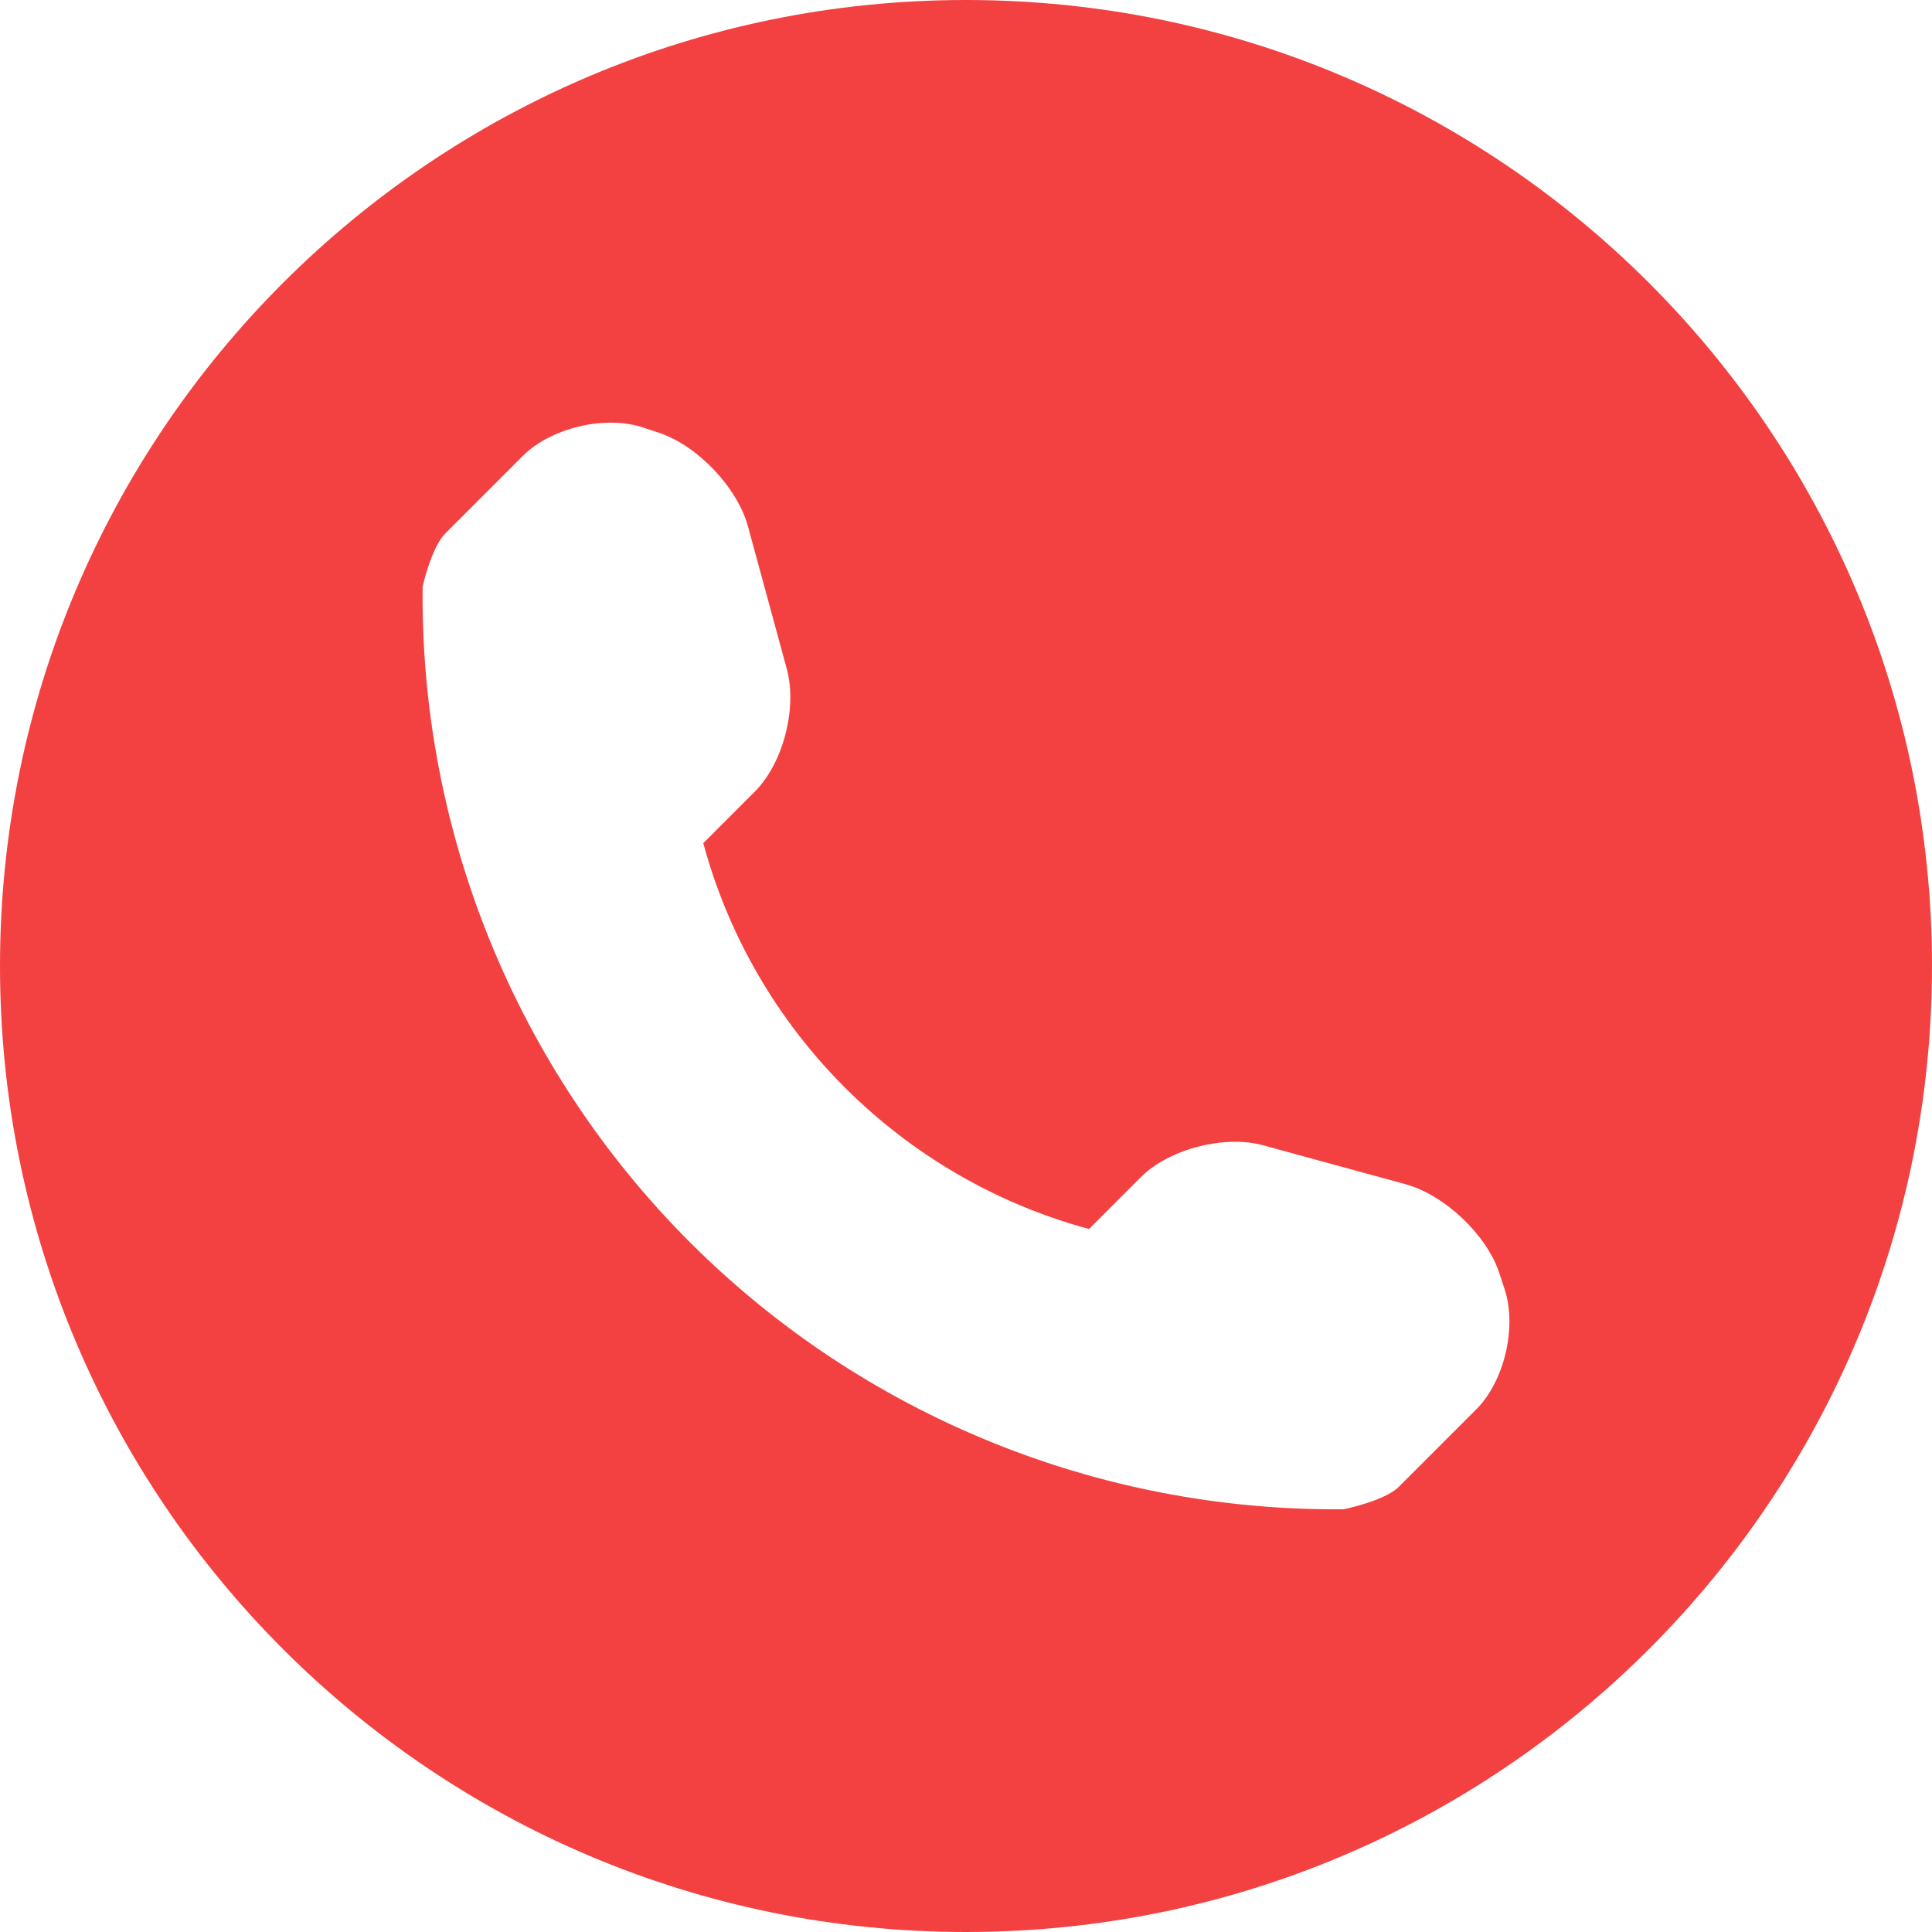
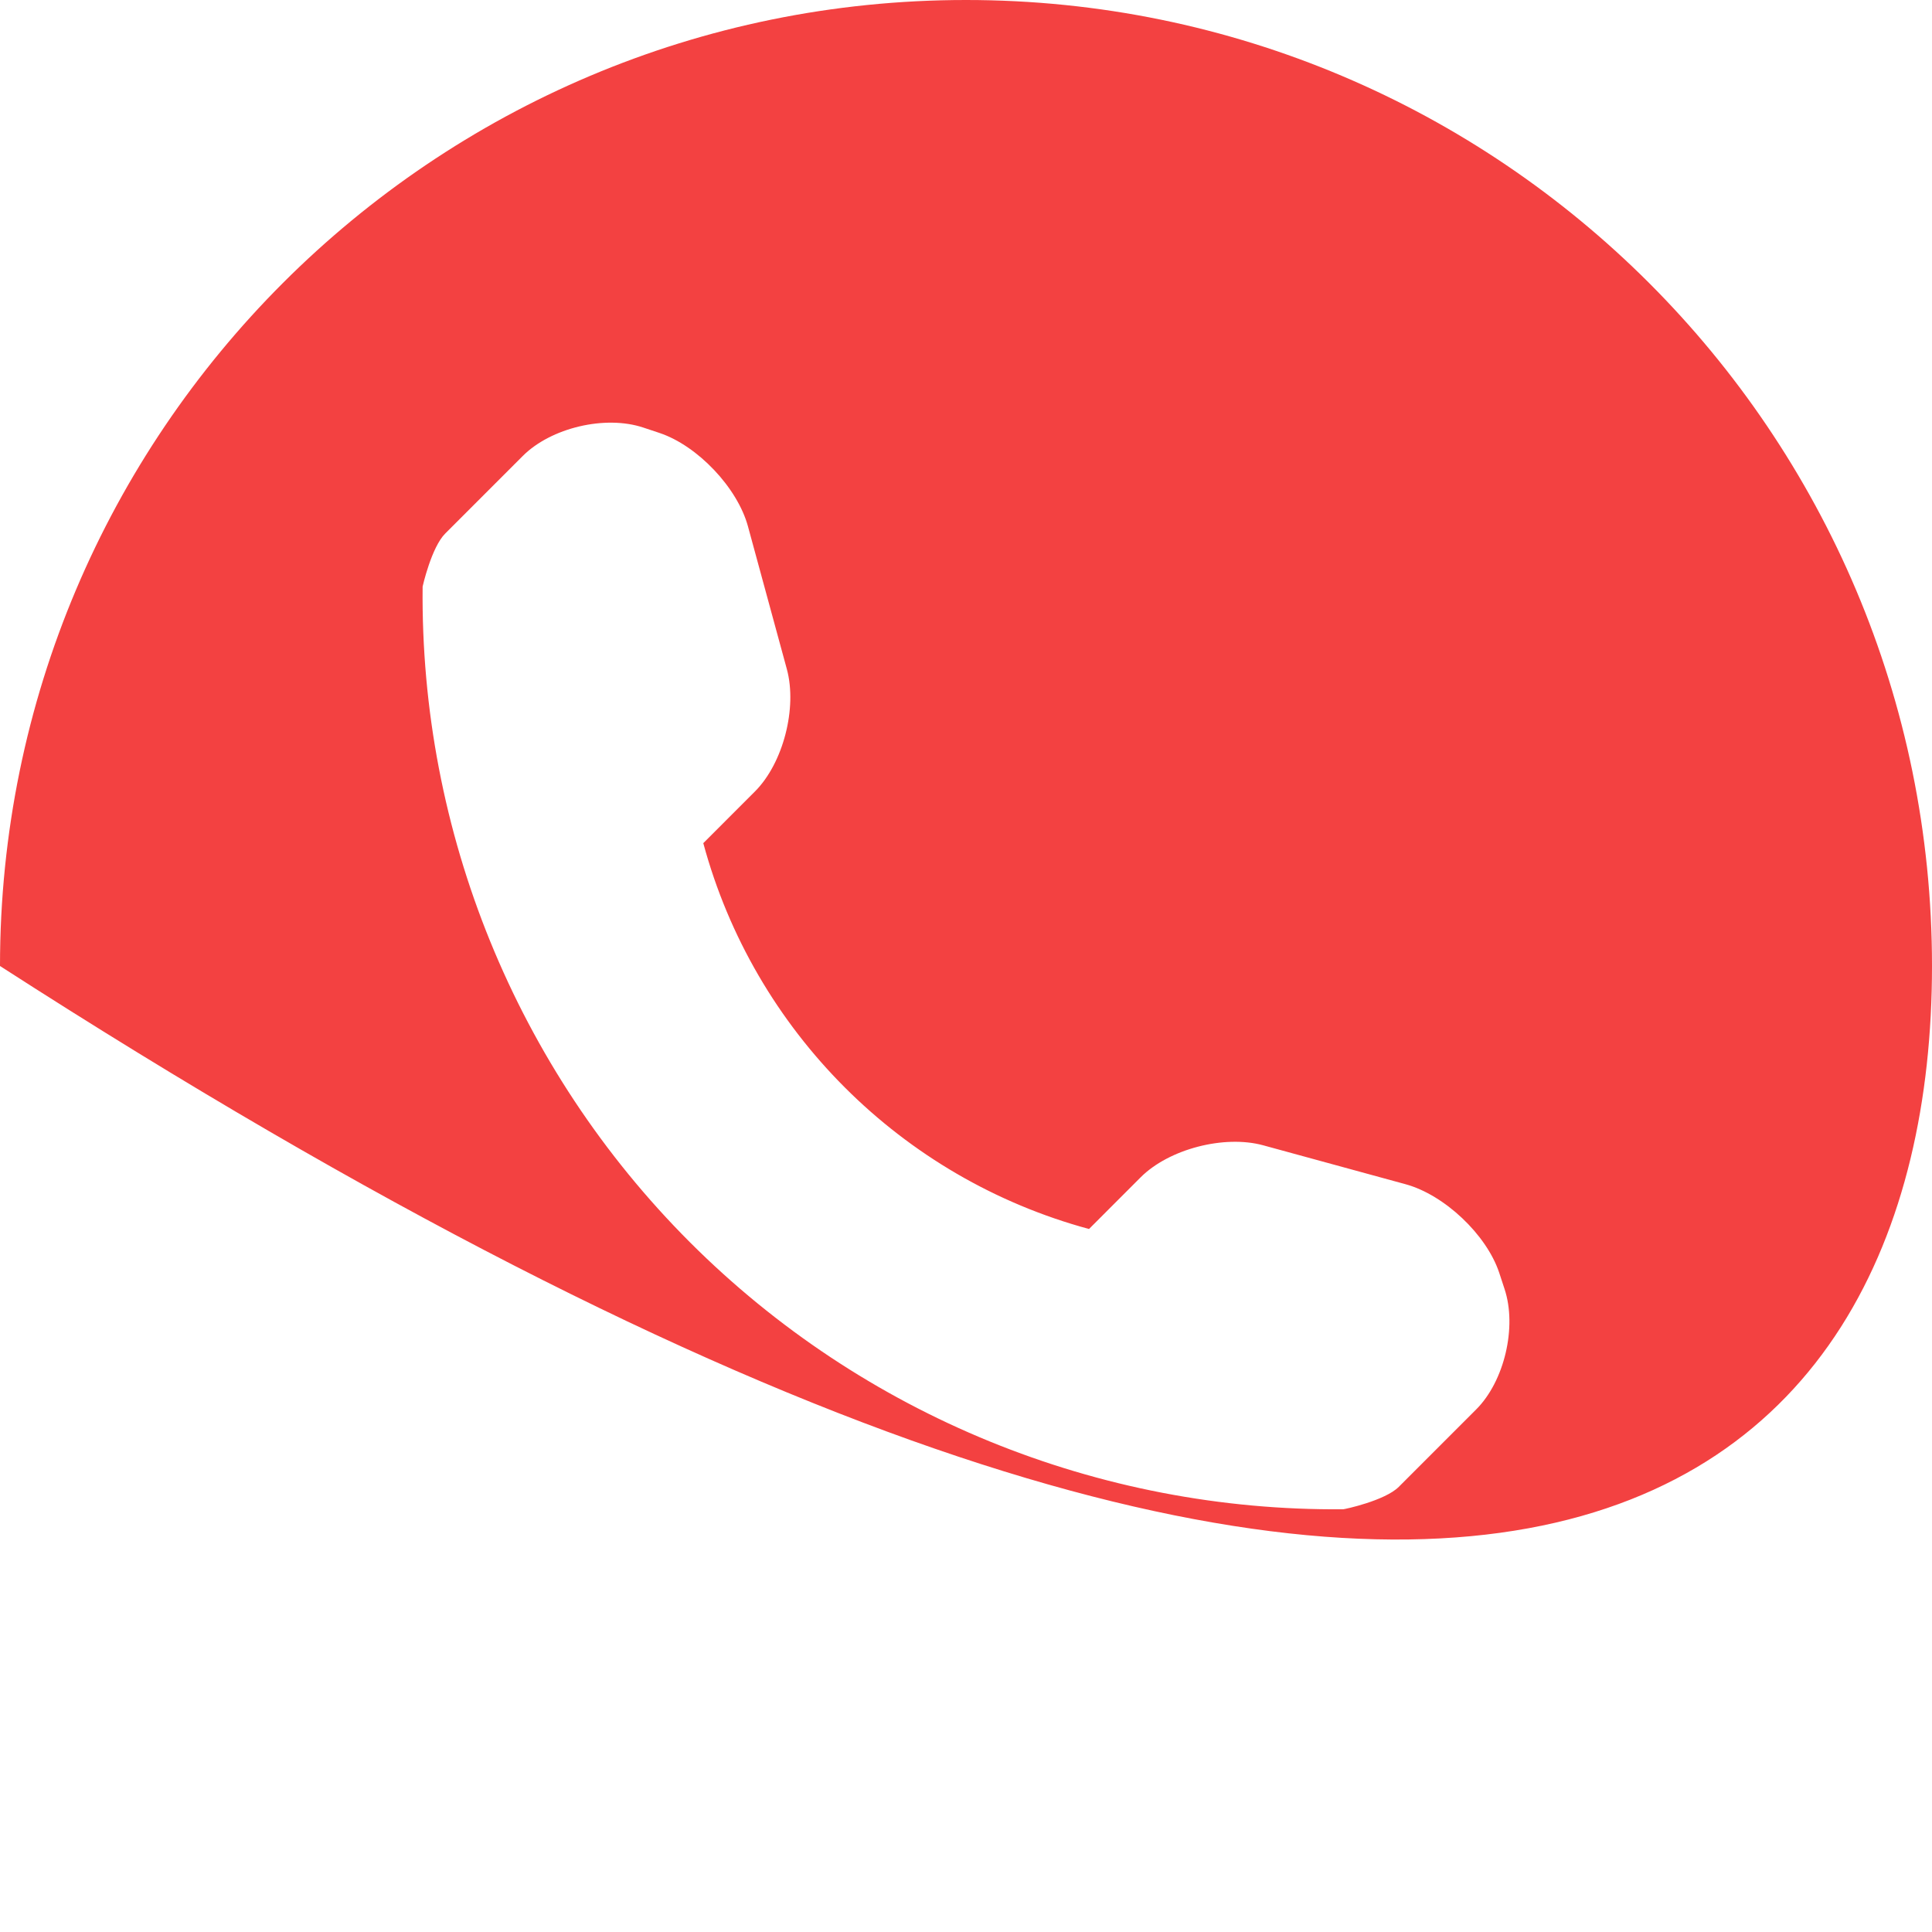
<svg xmlns="http://www.w3.org/2000/svg" width="88" height="88" viewBox="0 0 88 88" fill="none">
-   <path d="M44 0C19.701 0 0 19.701 0 44C0 68.298 19.701 88 44 88C68.299 88 88 68.298 88 44C88 19.701 68.299 0 44 0ZM67.235 64.201L63.712 67.725C63.083 68.353 61.241 68.745 61.182 68.745C50.037 68.842 39.306 64.464 31.421 56.579C23.515 48.668 19.132 37.899 19.25 26.716C19.25 26.711 19.653 24.922 20.282 24.299L23.804 20.776C25.093 19.481 27.57 18.896 29.305 19.476L30.046 19.723C31.775 20.303 33.591 22.215 34.069 23.977L35.841 30.482C36.319 32.248 35.675 34.762 34.386 36.051L32.034 38.404C34.343 46.954 41.052 53.664 49.603 55.979L51.954 53.626C53.249 52.331 55.762 51.687 57.526 52.164L64.029 53.942C65.791 54.426 67.703 56.231 68.283 57.96L68.53 58.712C69.105 60.442 68.524 62.917 67.235 64.201Z" fill="#F34141" />
+   <path d="M44 0C19.701 0 0 19.701 0 44C68.299 88 88 68.298 88 44C88 19.701 68.299 0 44 0ZM67.235 64.201L63.712 67.725C63.083 68.353 61.241 68.745 61.182 68.745C50.037 68.842 39.306 64.464 31.421 56.579C23.515 48.668 19.132 37.899 19.25 26.716C19.25 26.711 19.653 24.922 20.282 24.299L23.804 20.776C25.093 19.481 27.57 18.896 29.305 19.476L30.046 19.723C31.775 20.303 33.591 22.215 34.069 23.977L35.841 30.482C36.319 32.248 35.675 34.762 34.386 36.051L32.034 38.404C34.343 46.954 41.052 53.664 49.603 55.979L51.954 53.626C53.249 52.331 55.762 51.687 57.526 52.164L64.029 53.942C65.791 54.426 67.703 56.231 68.283 57.96L68.53 58.712C69.105 60.442 68.524 62.917 67.235 64.201Z" fill="#F34141" />
</svg>